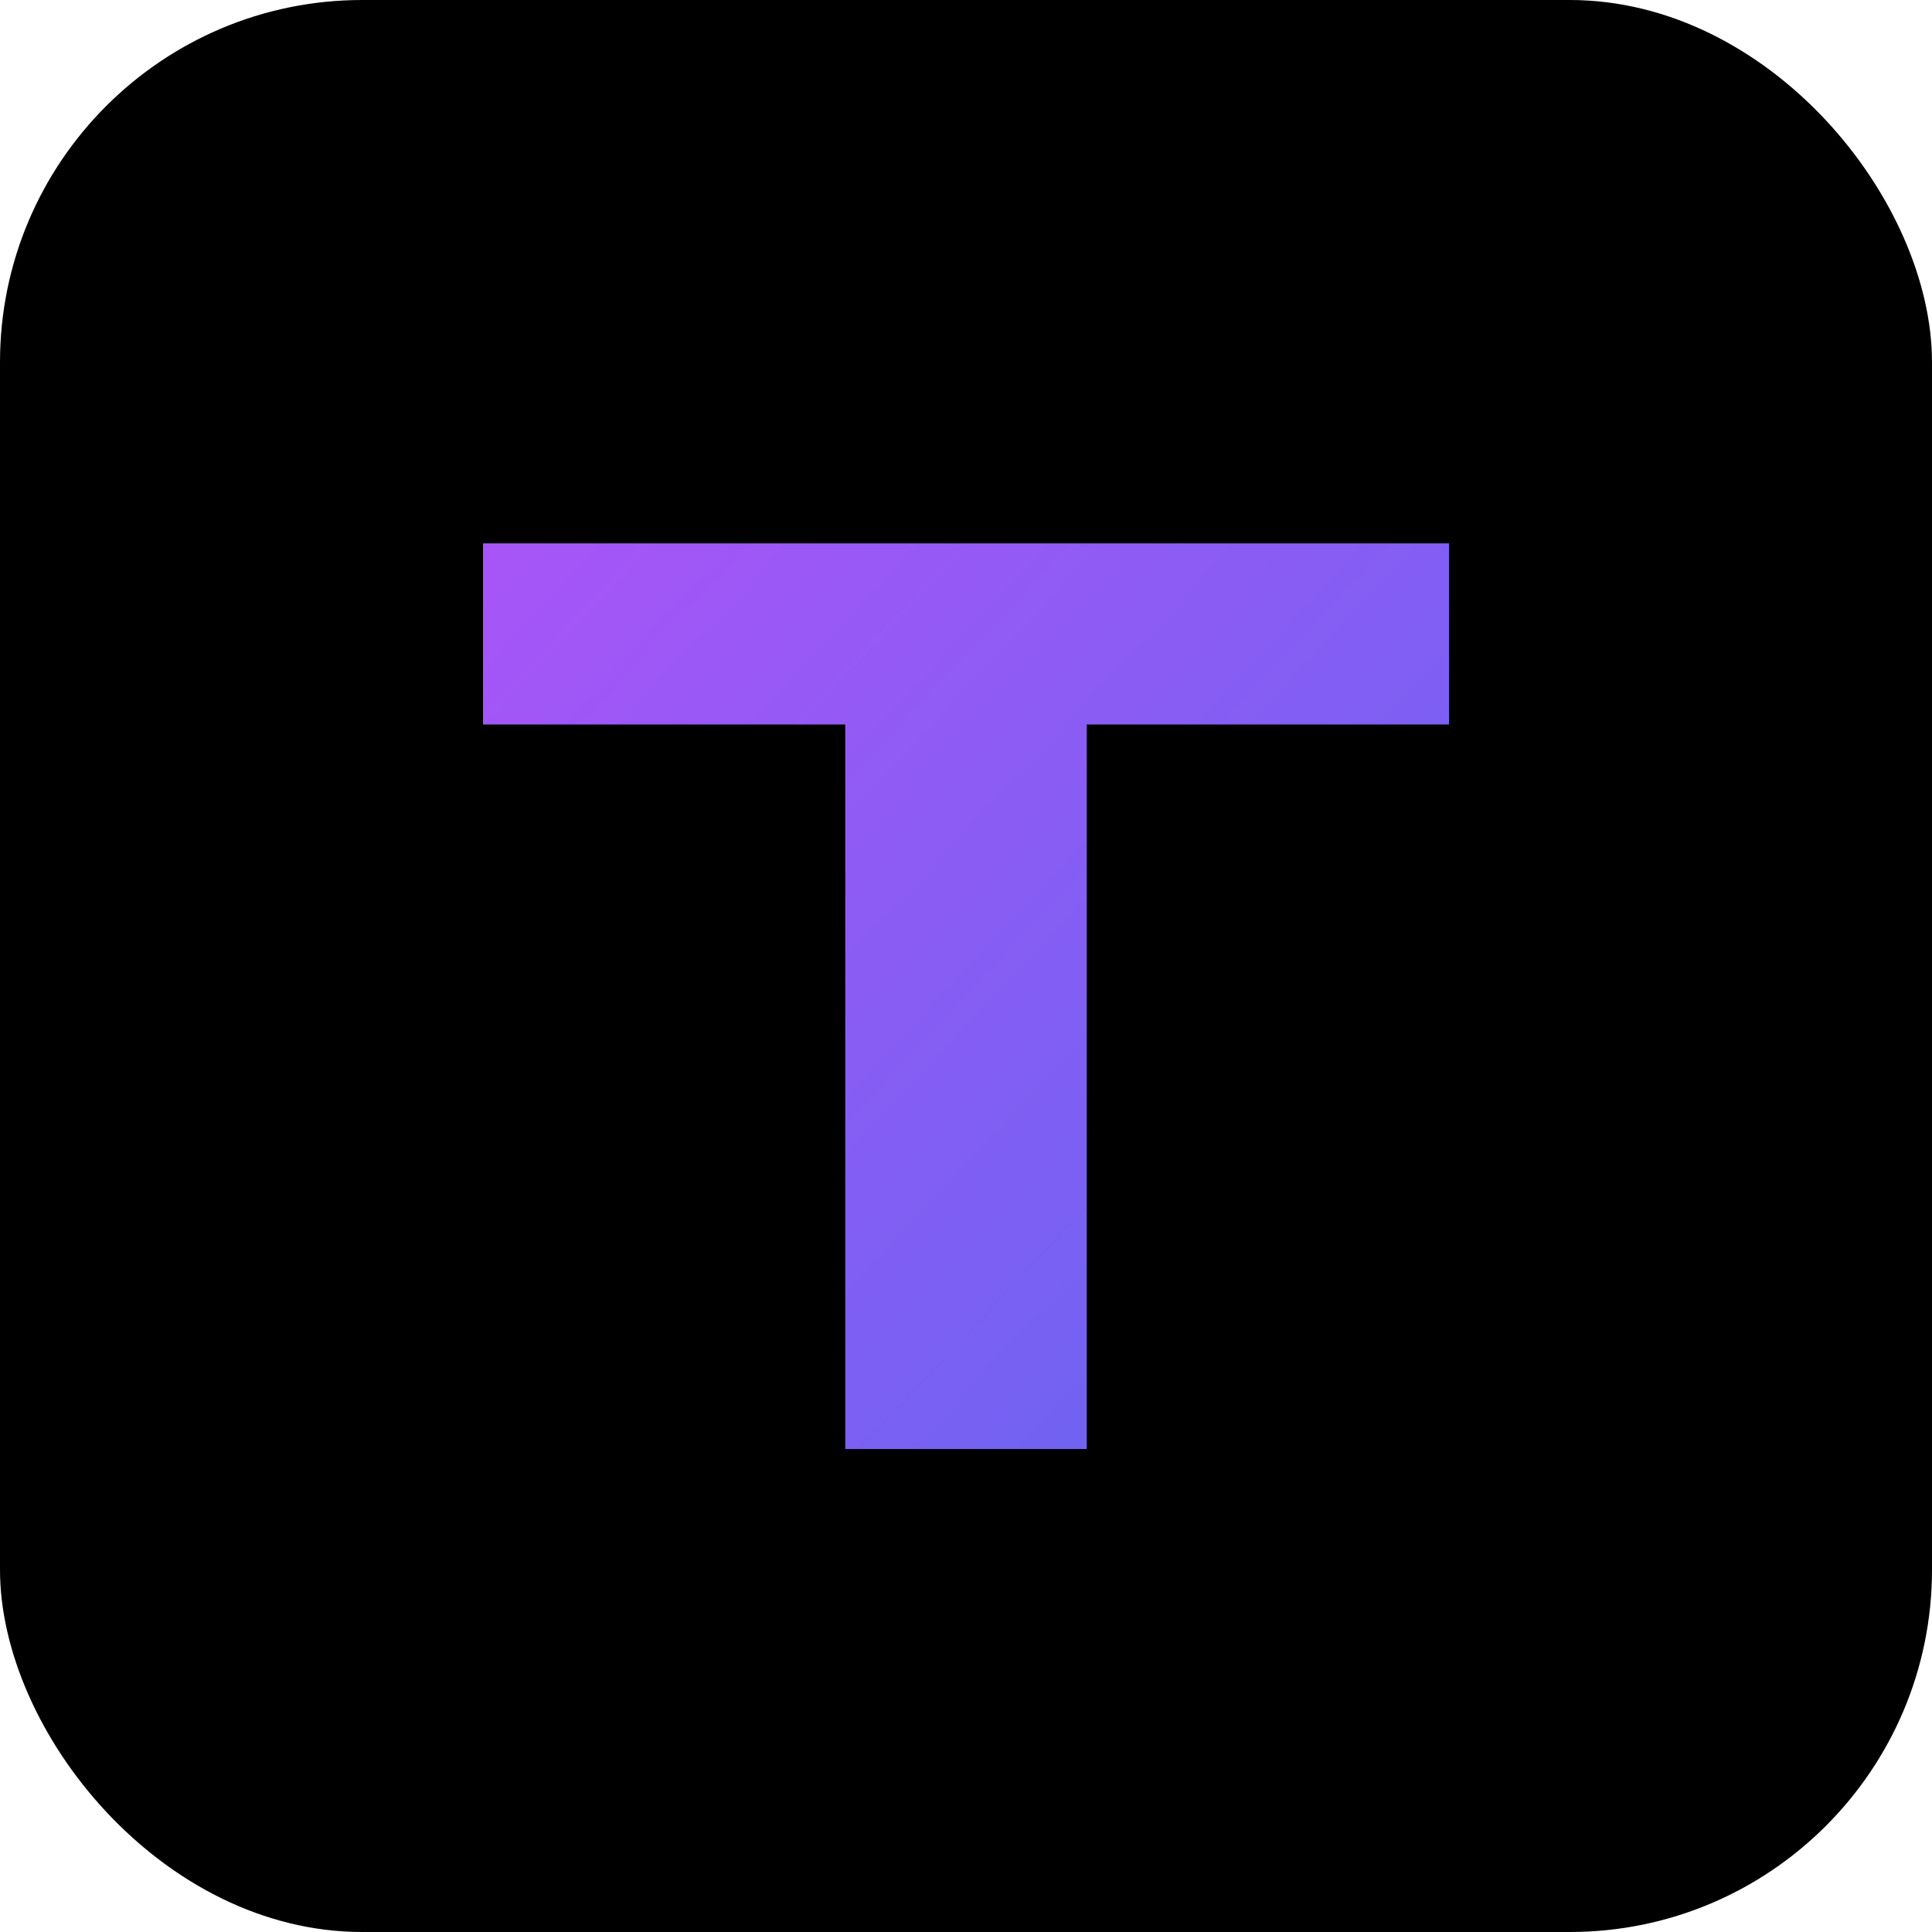
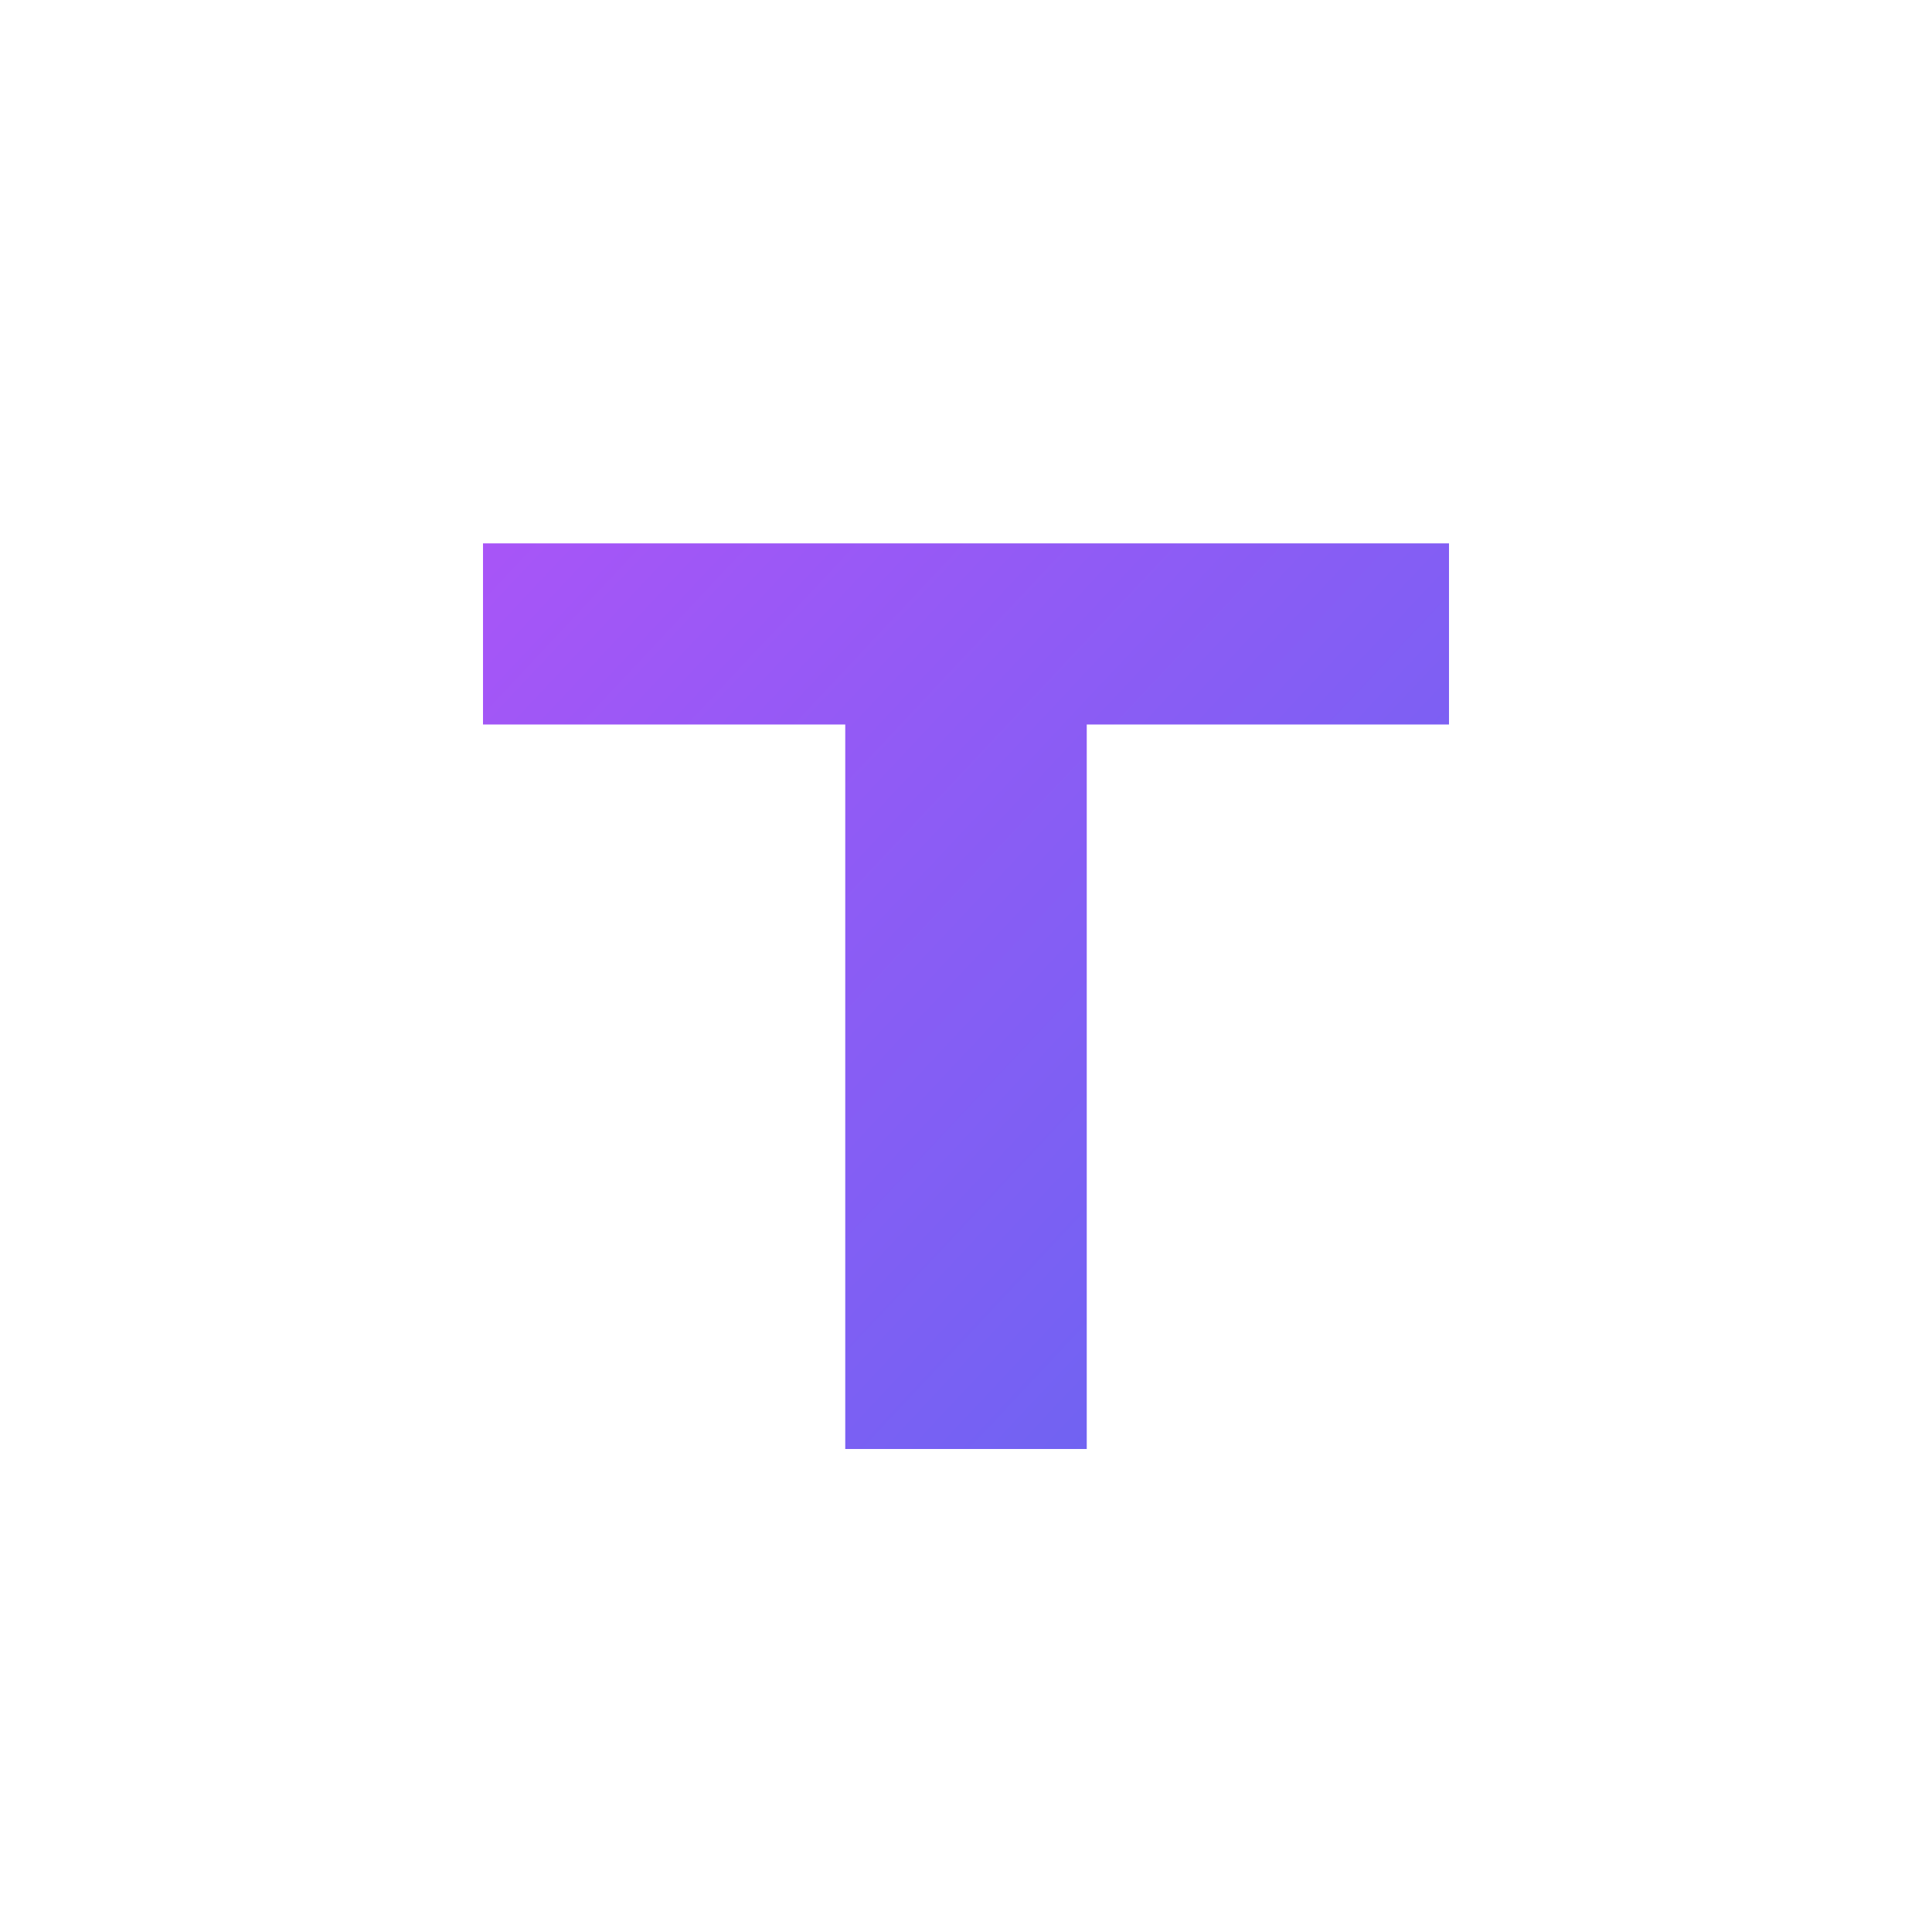
<svg xmlns="http://www.w3.org/2000/svg" viewBox="0 0 32 32" fill="none">
-   <rect width="32" height="32" rx="6" fill="#000000" />
  <path d="M8 9h16v3H18v12h-4V12H8V9z" fill="url(#gradient)" />
  <defs>
    <linearGradient id="gradient" x1="8" y1="9" x2="24" y2="24" gradientUnits="userSpaceOnUse">
      <stop stop-color="#A855F7" />
      <stop offset="1" stop-color="#6366F1" />
    </linearGradient>
  </defs>
</svg>